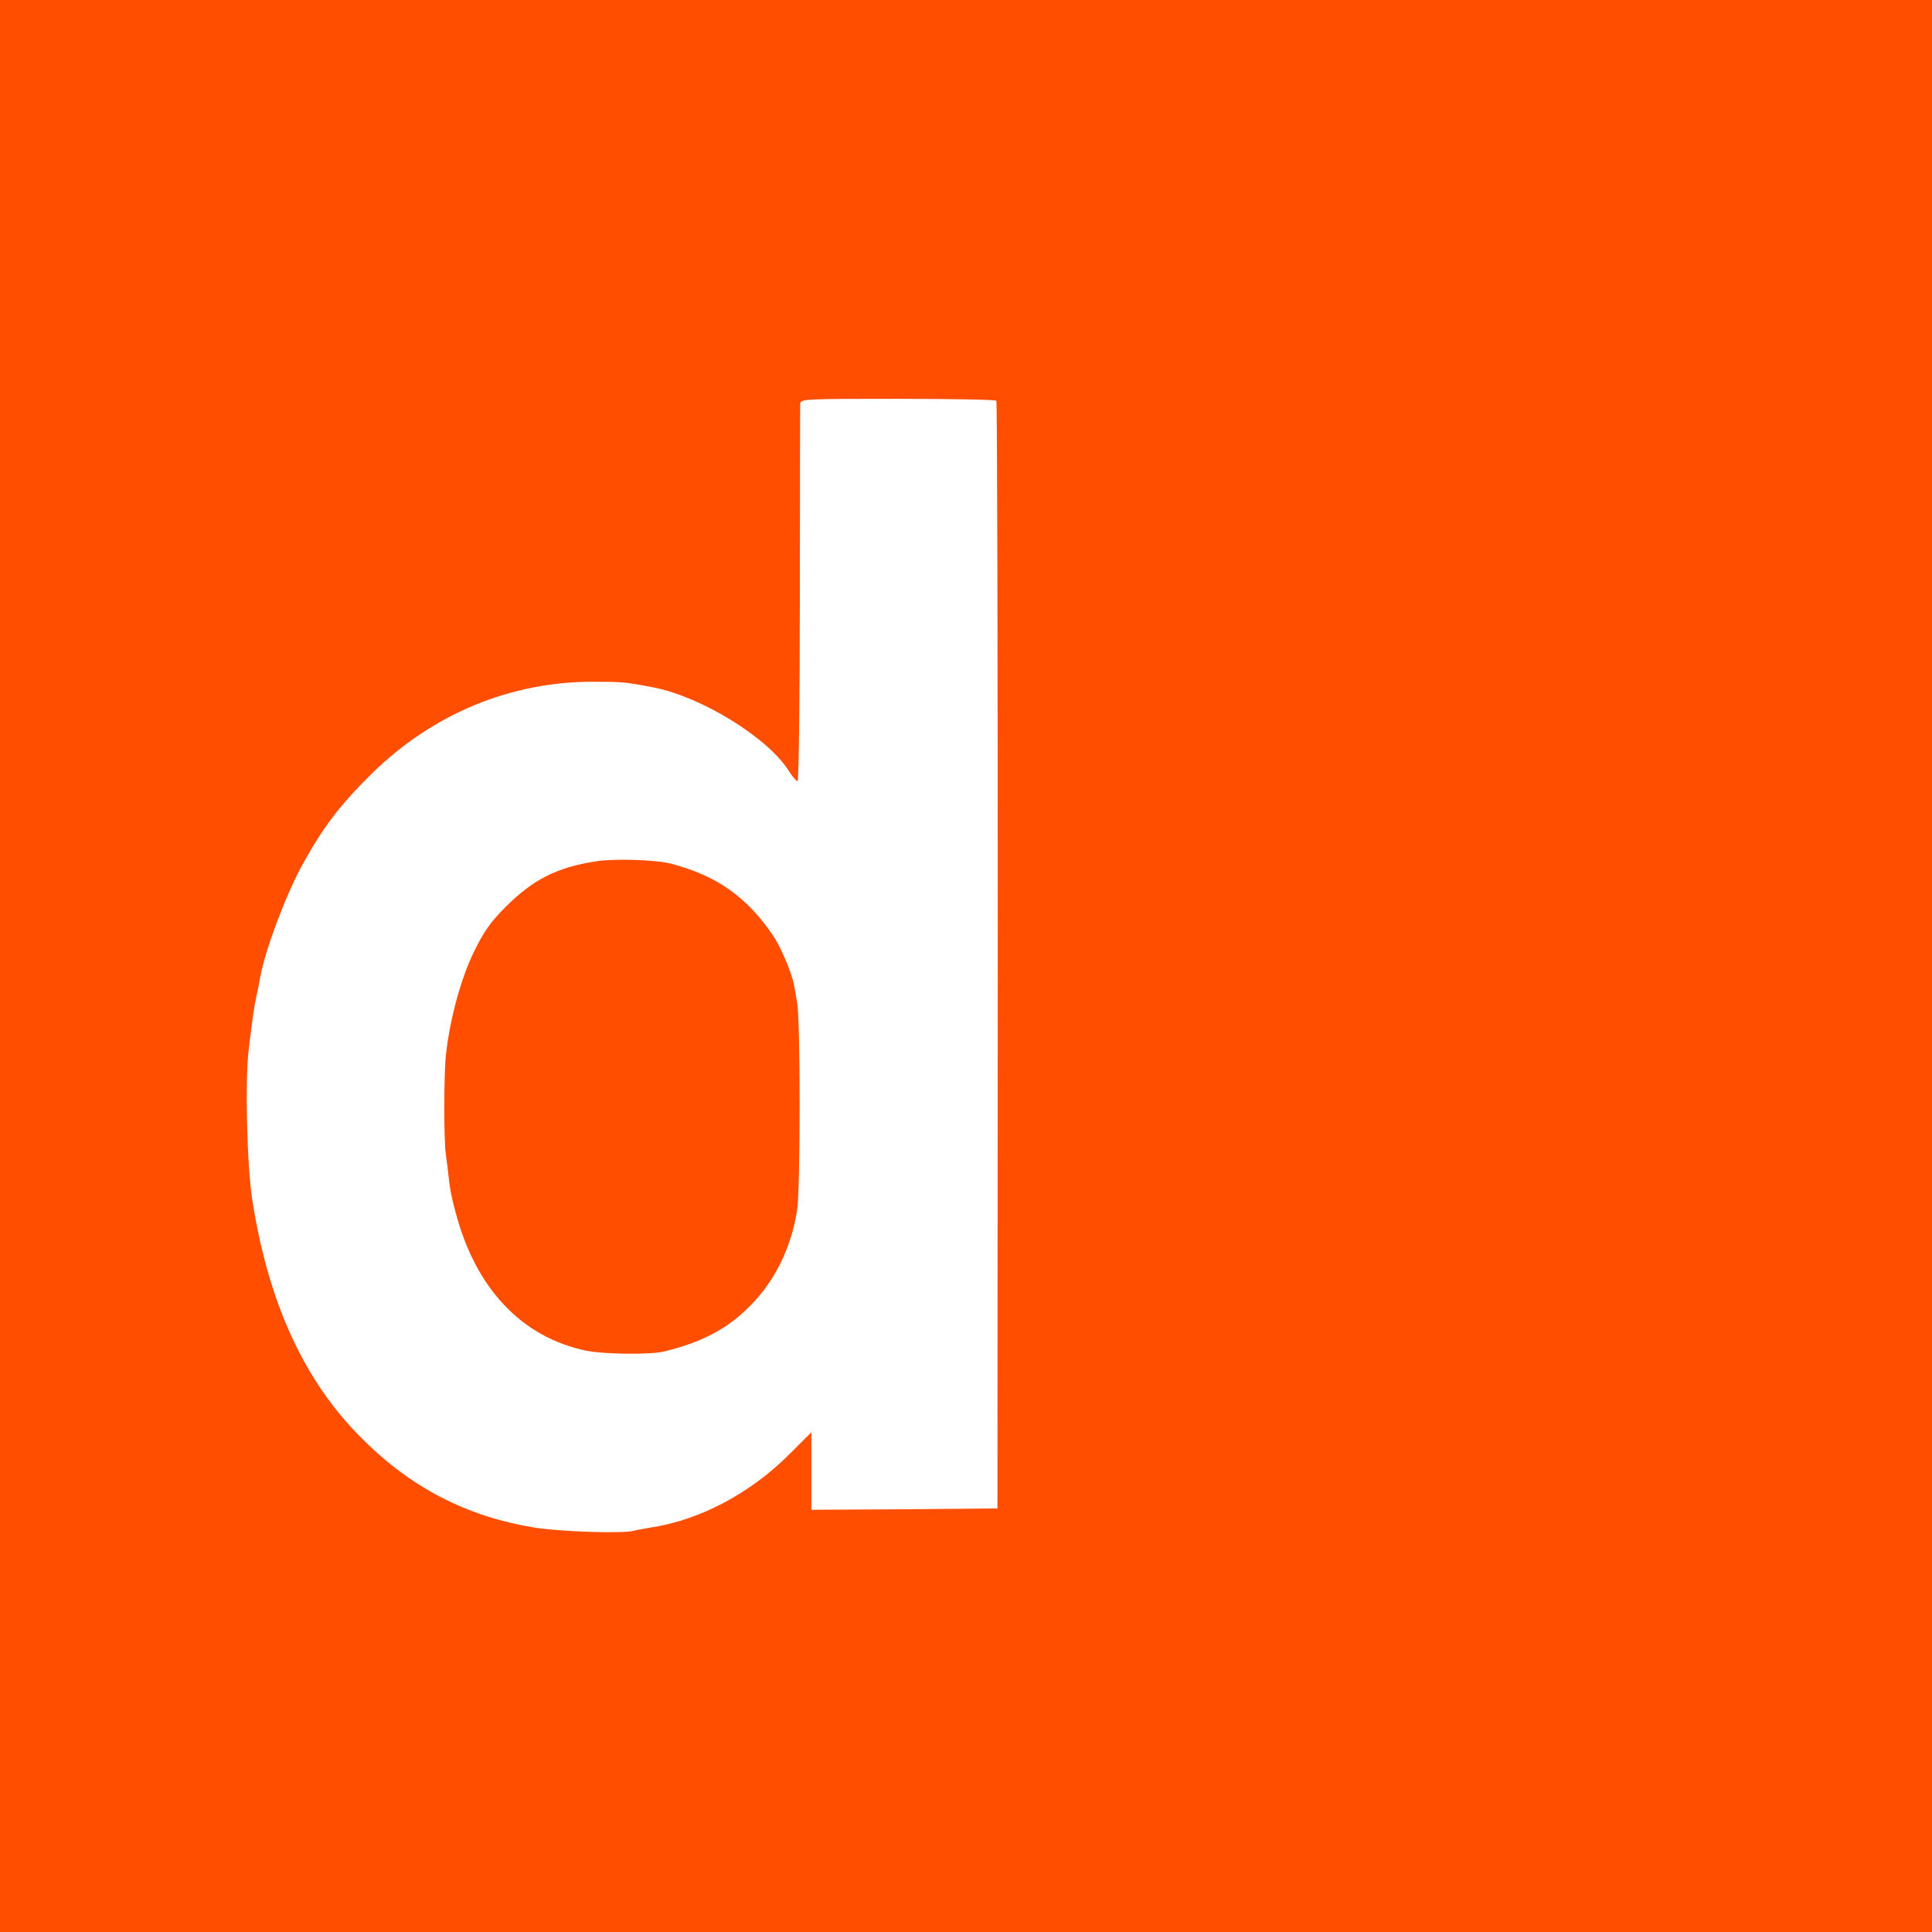
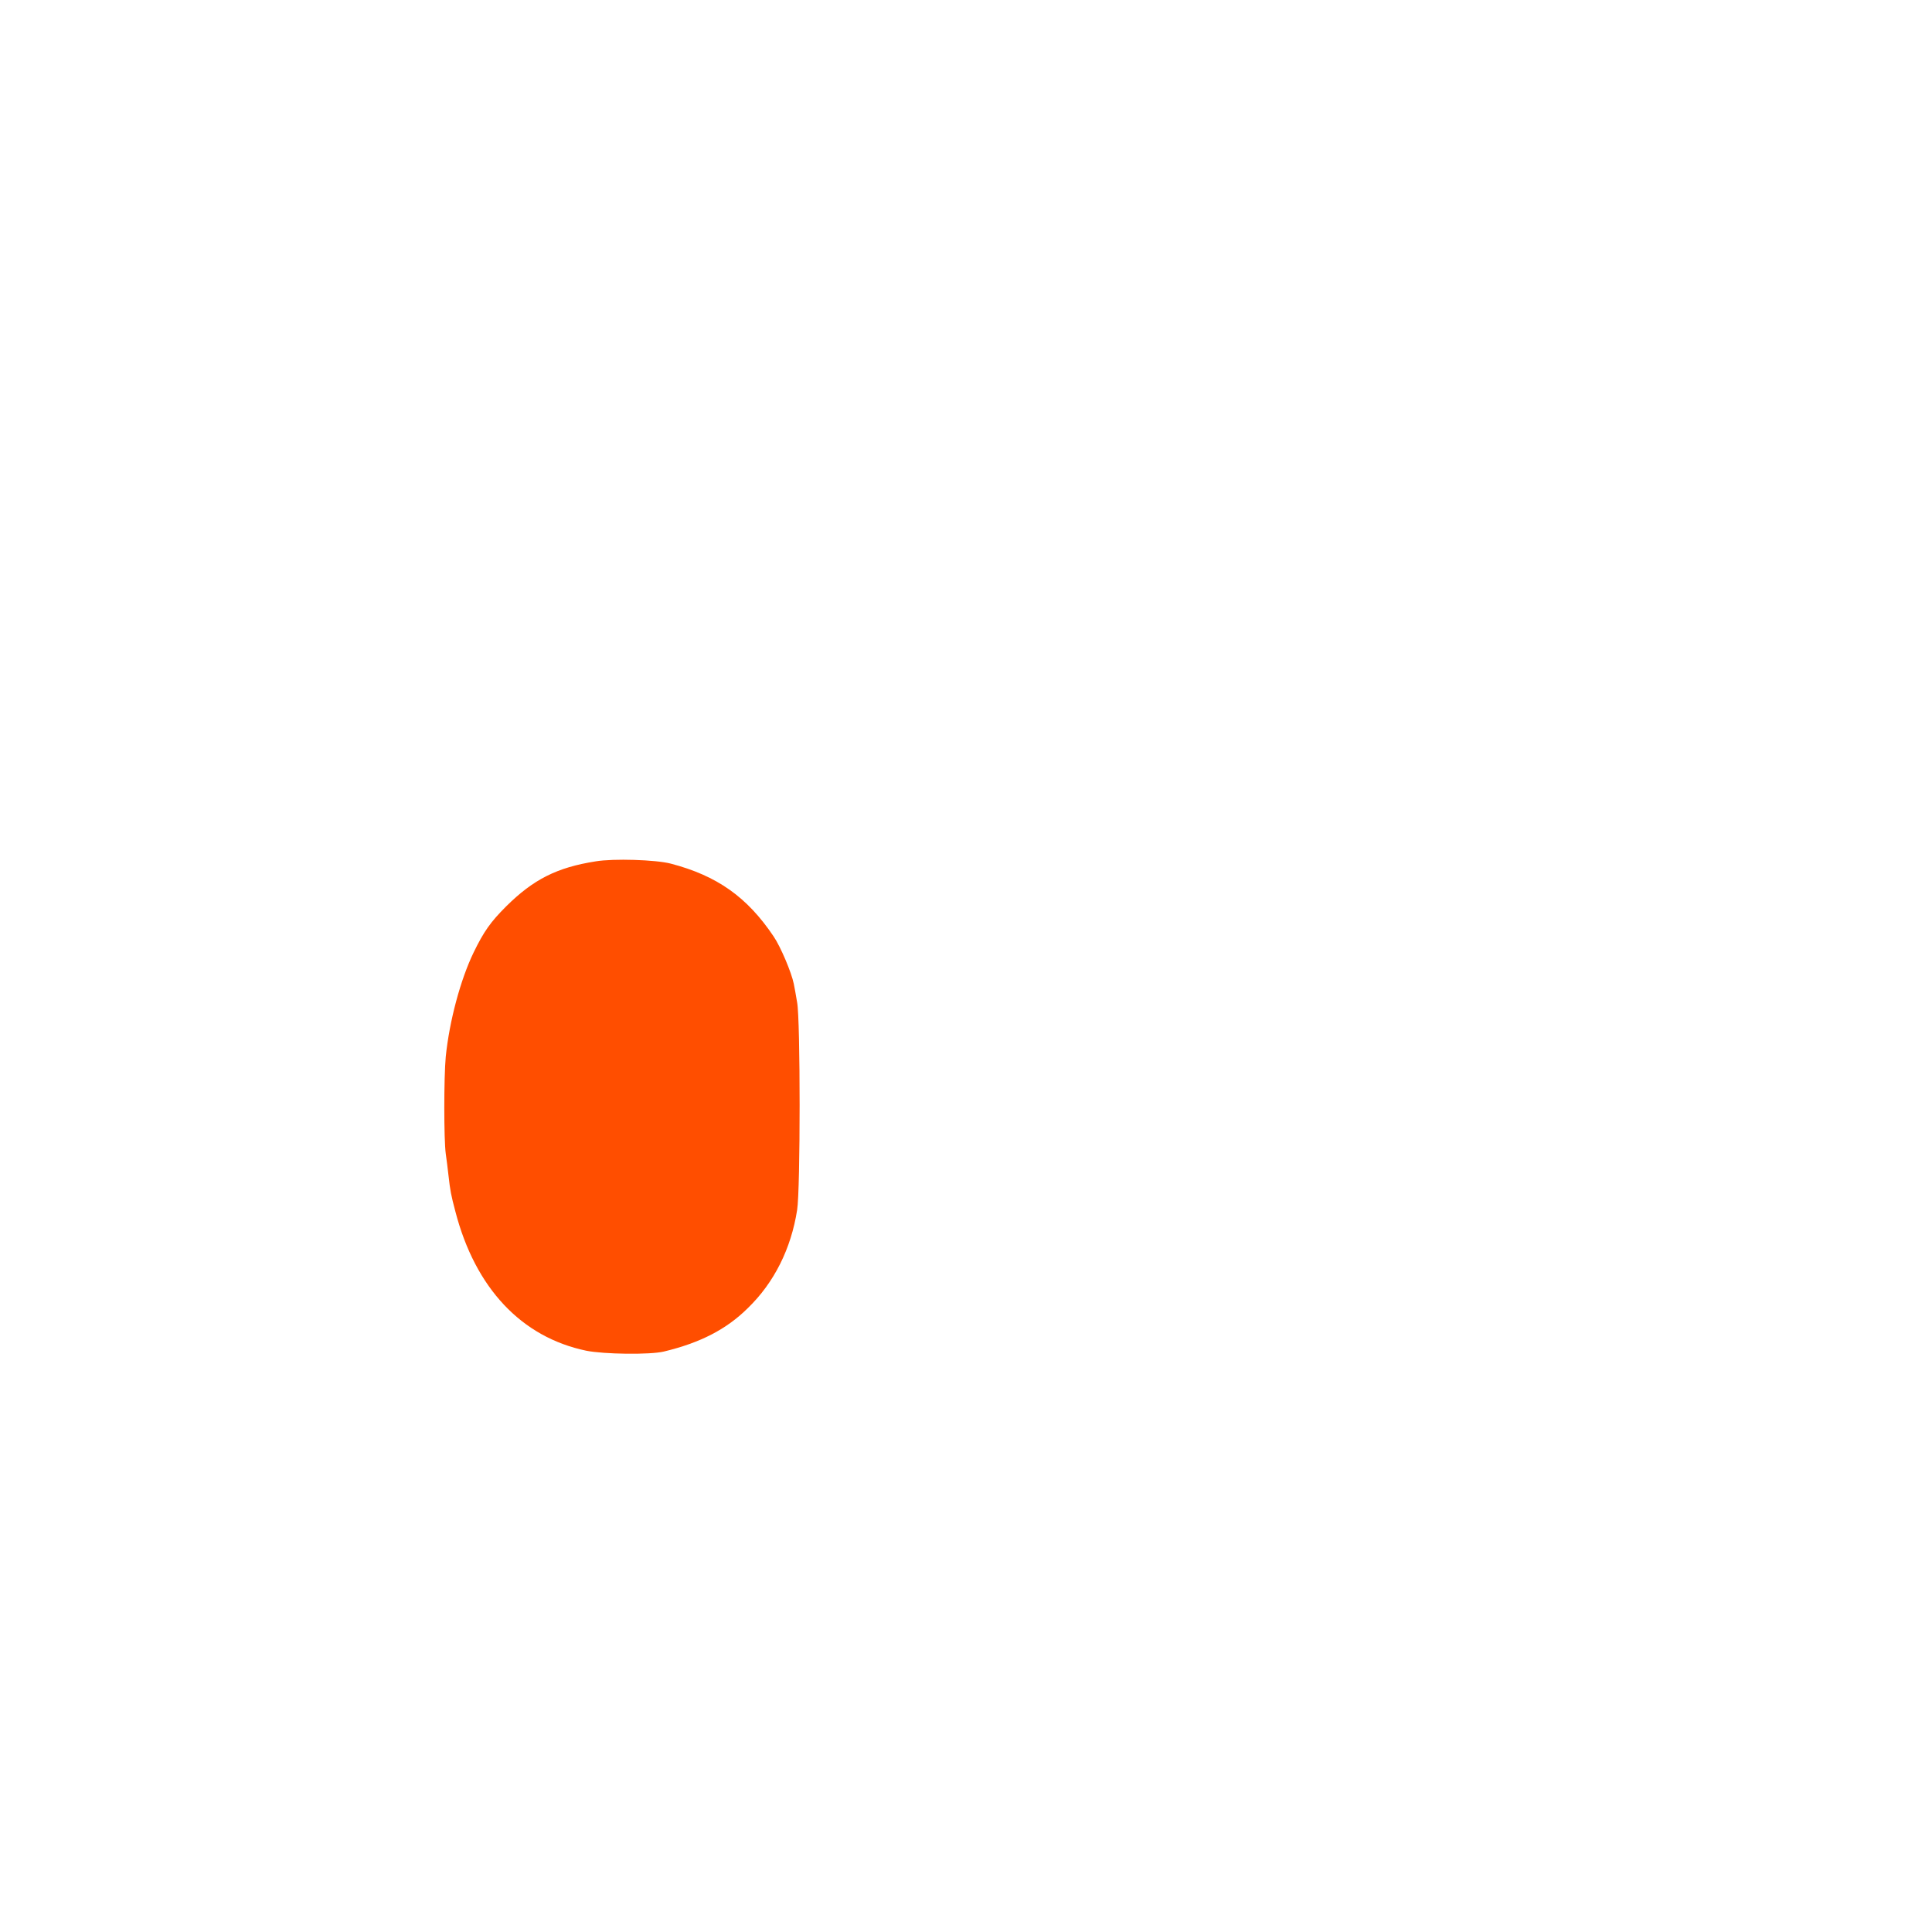
<svg xmlns="http://www.w3.org/2000/svg" version="1.1" id="Layer_1" x="0px" y="0px" width="32px" height="32px" viewBox="0 0 32 32" enable-background="new 0 0 32 32" xml:space="preserve">
  <g>
-     <path fill="#FF4E00" d="M0,16v16h32V0H0V16z M16.503,6.638c0.014,0.014,0.023,4.151,0.023,9.189l-0.005,9.157l-1.541,0.014   l-1.541,0.009v-1.285l-0.361,0.361c-0.645,0.649-1.495,1.102-2.318,1.221c-0.096,0.018-0.215,0.037-0.261,0.05   c-0.174,0.05-1.179,0.018-1.632-0.05c-1.129-0.183-2.057-0.658-2.88-1.486c-0.955-0.951-1.545-2.249-1.81-3.954   c-0.087-0.562-0.119-1.966-0.059-2.469c0.069-0.571,0.091-0.727,0.133-0.914c0.023-0.101,0.05-0.233,0.059-0.297   c0.082-0.448,0.411-1.326,0.681-1.829c0.352-0.645,0.626-1.006,1.166-1.541c1.006-0.987,2.299-1.527,3.671-1.522   c0.48,0,0.535,0.005,1.006,0.096c0.8,0.16,1.902,0.841,2.24,1.394c0.055,0.087,0.114,0.155,0.137,0.155   c0.018,0,0.037-1.385,0.037-3.077c0-1.687,0.005-3.113,0.005-3.163c0.005-0.091,0.037-0.091,1.614-0.091   C15.753,6.606,16.489,6.619,16.503,6.638L16.503,6.638z" />
-     <path fill="#FF4E00" d="M9.865,14.267c-0.64,0.101-1.029,0.297-1.481,0.745c-0.261,0.261-0.37,0.416-0.539,0.763   c-0.219,0.453-0.402,1.138-0.462,1.728c-0.032,0.343-0.032,1.371,0,1.605c0.014,0.087,0.032,0.251,0.046,0.366   c0.027,0.242,0.041,0.32,0.114,0.594c0.329,1.266,1.093,2.08,2.167,2.304c0.293,0.059,1.056,0.069,1.285,0.014   c0.608-0.146,1.038-0.37,1.39-0.718c0.439-0.425,0.718-0.987,0.818-1.627c0.055-0.338,0.055-3.154,0-3.438   c-0.018-0.119-0.046-0.256-0.055-0.306c-0.037-0.187-0.219-0.617-0.334-0.786c-0.439-0.654-0.937-1.006-1.705-1.207   C10.862,14.24,10.162,14.217,9.865,14.267L9.865,14.267z" />
+     <path fill="#FF4E00" d="M9.865,14.267c-0.64,0.101-1.029,0.297-1.481,0.745c-0.261,0.261-0.37,0.416-0.539,0.763   c-0.219,0.453-0.402,1.138-0.462,1.728c-0.032,0.343-0.032,1.371,0,1.605c0.014,0.087,0.032,0.251,0.046,0.366   c0.027,0.242,0.041,0.32,0.114,0.594c0.329,1.266,1.093,2.08,2.167,2.304c0.293,0.059,1.056,0.069,1.285,0.014   c0.608-0.146,1.038-0.37,1.39-0.718c0.439-0.425,0.718-0.987,0.818-1.627c0.055-0.338,0.055-3.154,0-3.438   c-0.018-0.119-0.046-0.256-0.055-0.306c-0.037-0.187-0.219-0.617-0.334-0.786c-0.439-0.654-0.937-1.006-1.705-1.207   C10.862,14.24,10.162,14.217,9.865,14.267z" />
  </g>
</svg>